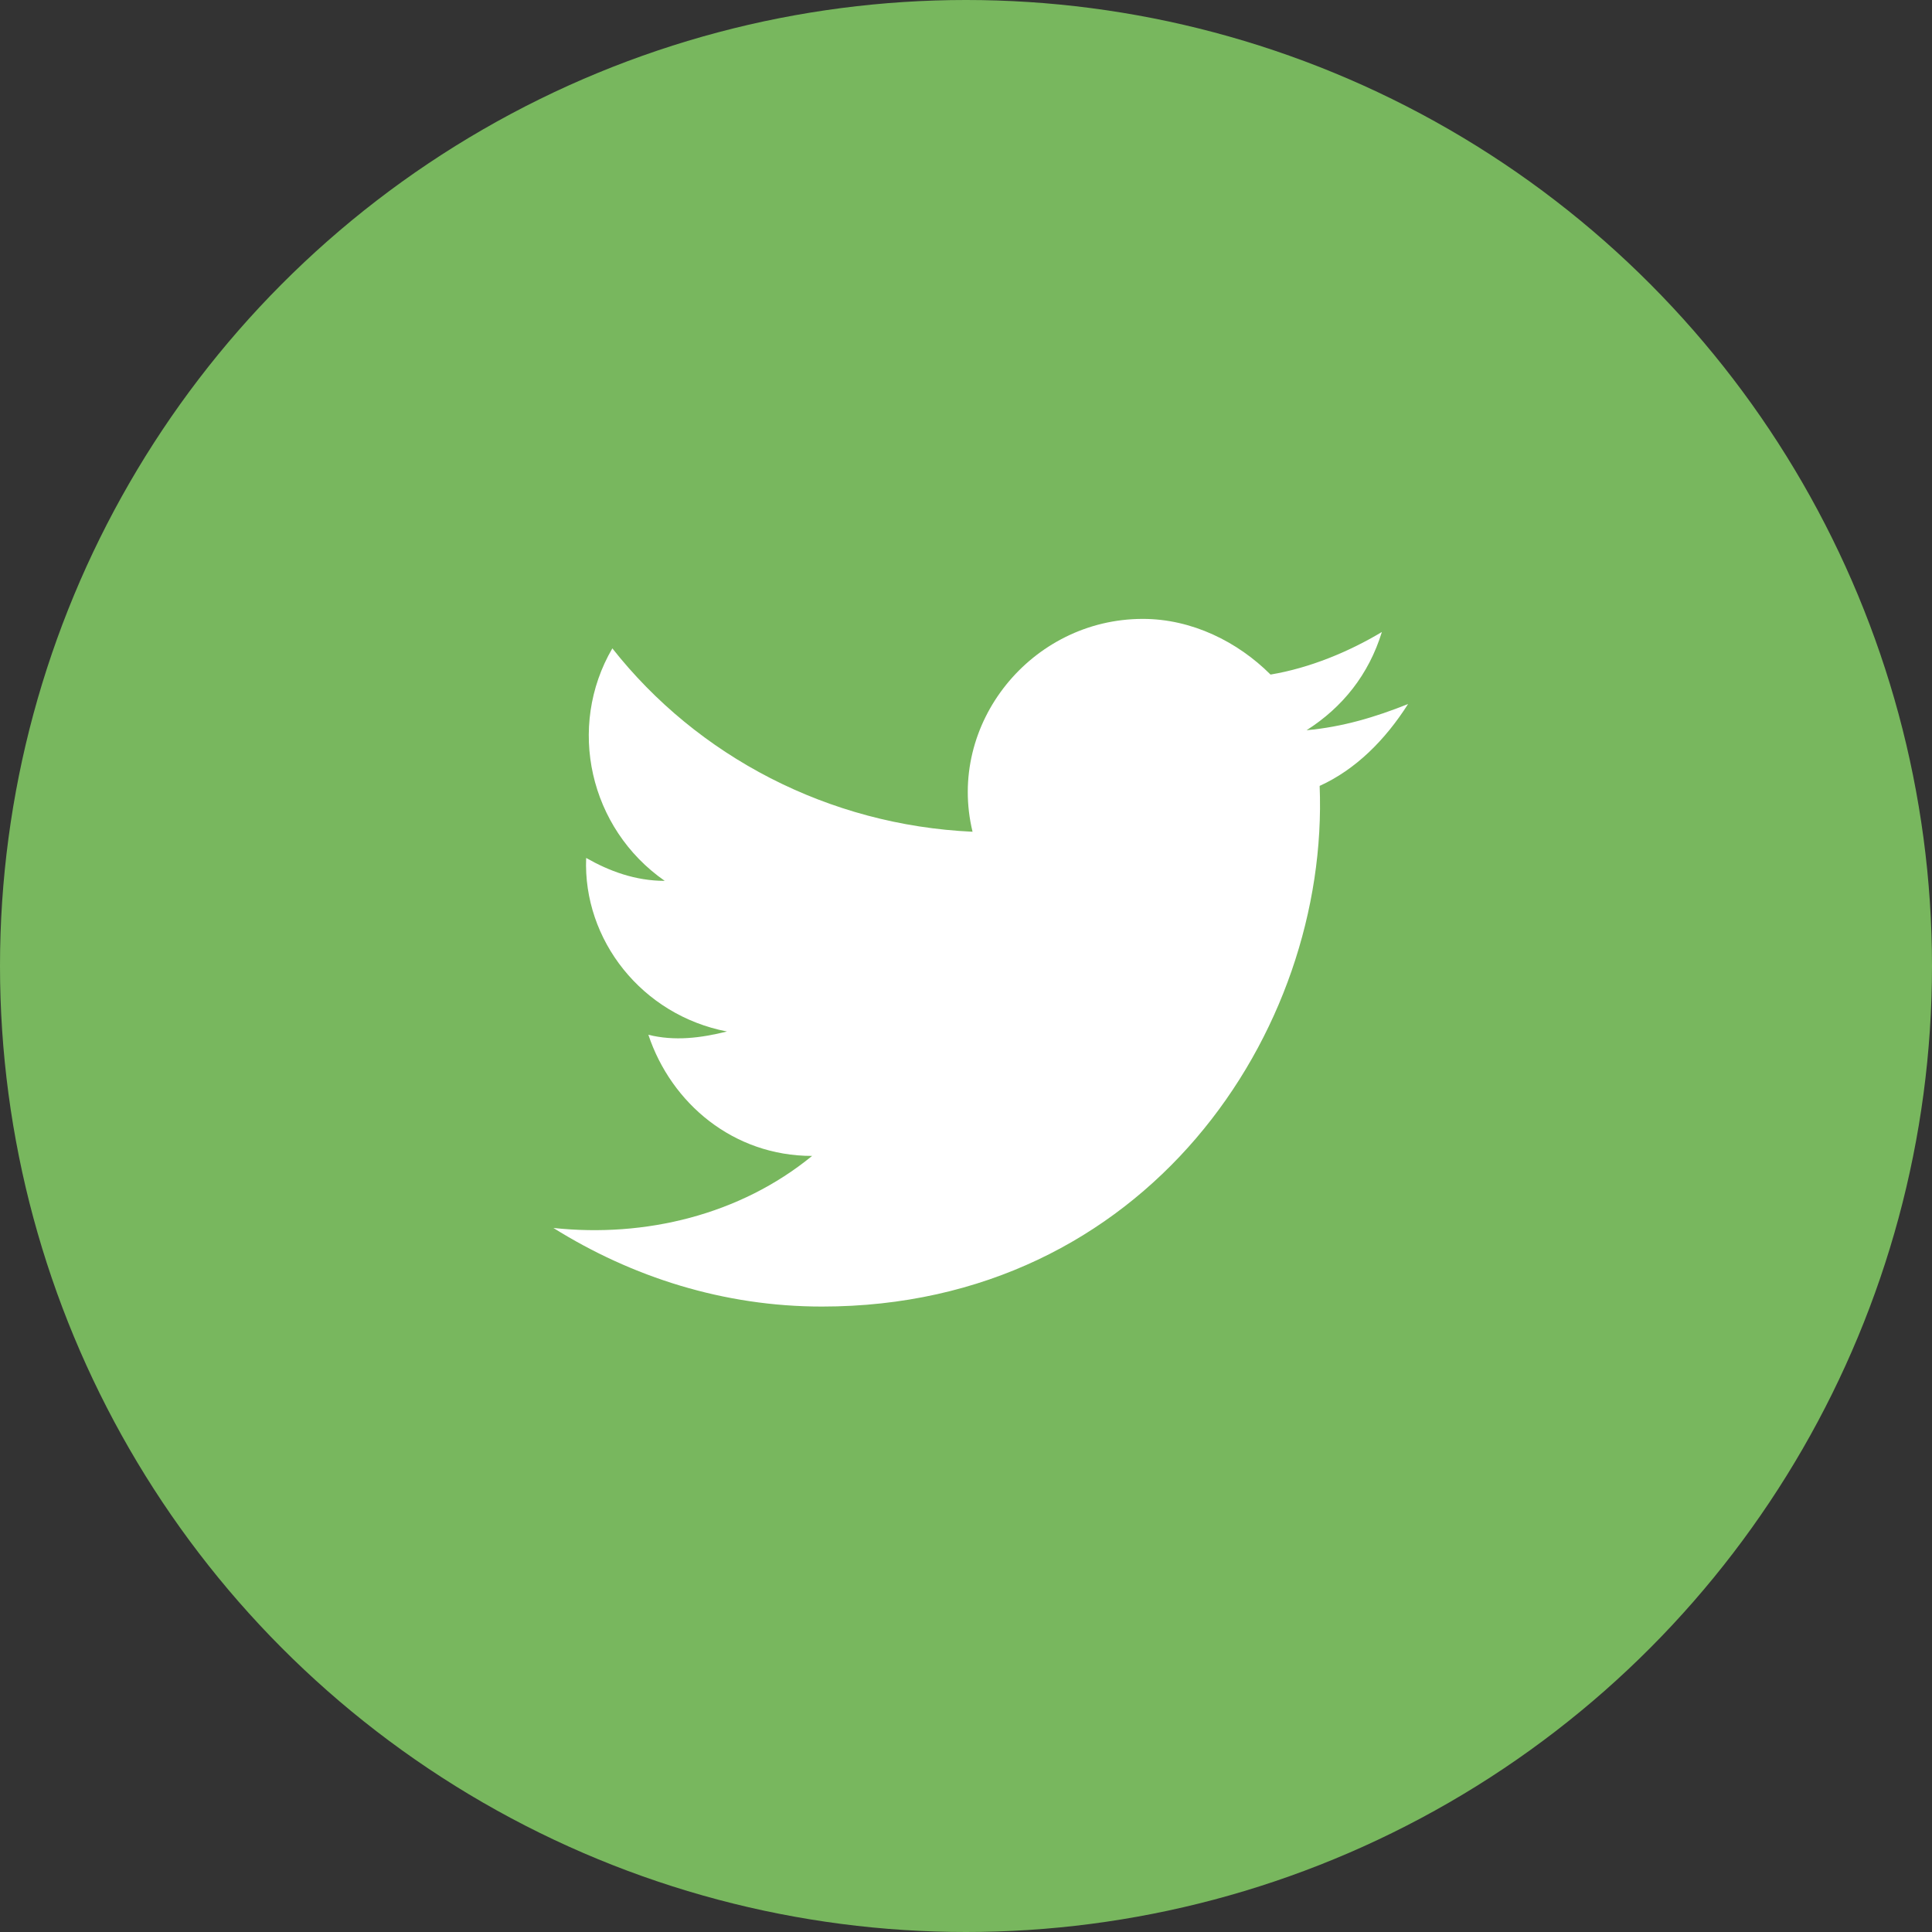
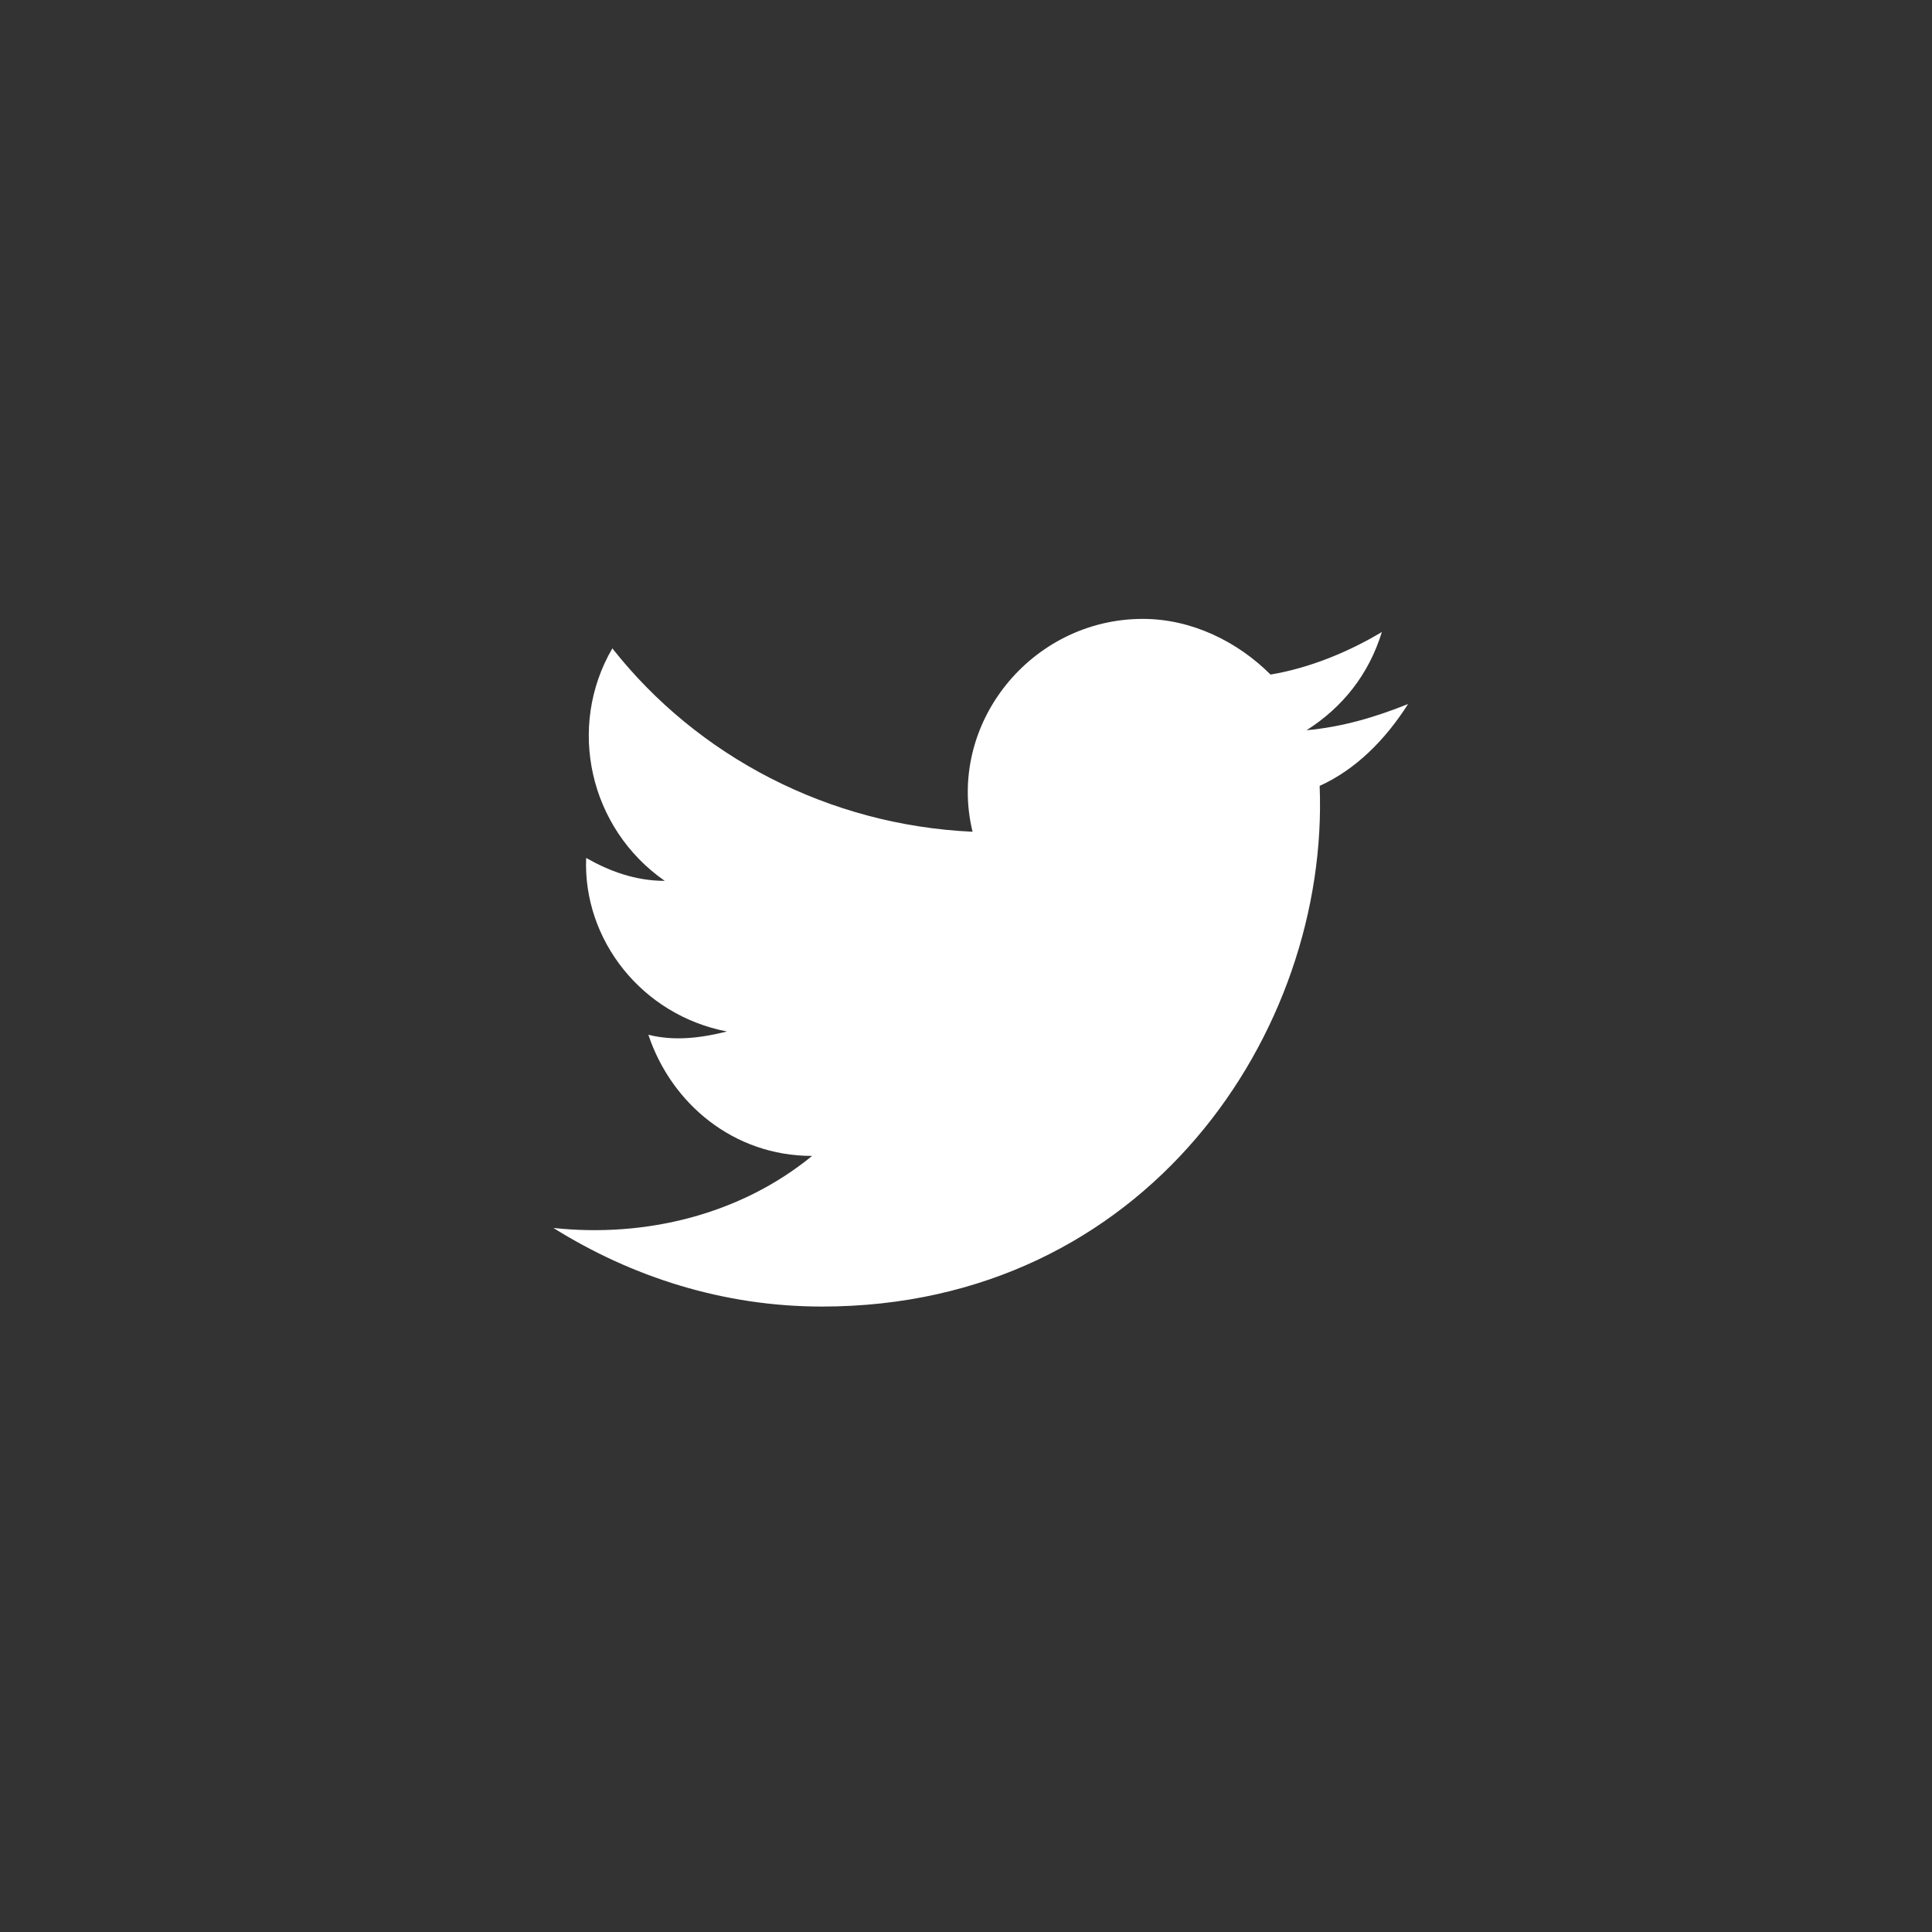
<svg xmlns="http://www.w3.org/2000/svg" version="1.1" id="Layer_1" x="0px" y="0px" viewBox="-276 367 59 59" style="enable-background:new -276 367 59 59;" xml:space="preserve">
  <rect x="-276" y="367" width="59" height="59" fill="#333333" stroke="none" />
  <style type="text/css">
	.st0{fill:#78b75e;}
	.st1{fill:#FFFFFF;}
</style>
  <title>Twitter</title>
  <desc>Created with Sketch.</desc>
  <g id="Page-1">
    <g id="Homepage" transform="translate(-902, -2997)">
      <g id="Footer" transform="translate(0, 2955)">
        <g id="Twitter" transform="translate(902, 42)">
-           <circle id="Social-circle" class="st0" cx="-246.5" cy="396.5" r="29.5" />
          <path id="Twitter-icon" class="st1" d="M-233,388.5c-1,0.4-2,0.7-3.1,0.8c1.1-0.7,1.9-1.7,2.3-3c-1,0.6-2.2,1.1-3.4,1.3      c-1-1-2.4-1.7-3.9-1.7c-3.4,0-6,3.2-5.2,6.5c-4.4-0.2-8.4-2.3-11-5.6c-1.4,2.4-0.7,5.5,1.6,7.1c-0.9,0-1.7-0.3-2.4-0.7      c-0.1,2.5,1.7,4.8,4.3,5.3c-0.8,0.2-1.6,0.3-2.4,0.1c0.7,2.1,2.6,3.7,5,3.7c-2.2,1.8-5.1,2.5-7.9,2.2c2.4,1.5,5.2,2.4,8.2,2.4      c9.9,0,15.5-8.4,15.2-15.9C-234.6,390.5-233.7,389.6-233,388.5L-233,388.5z" />
        </g>
      </g>
    </g>
  </g>
</svg>